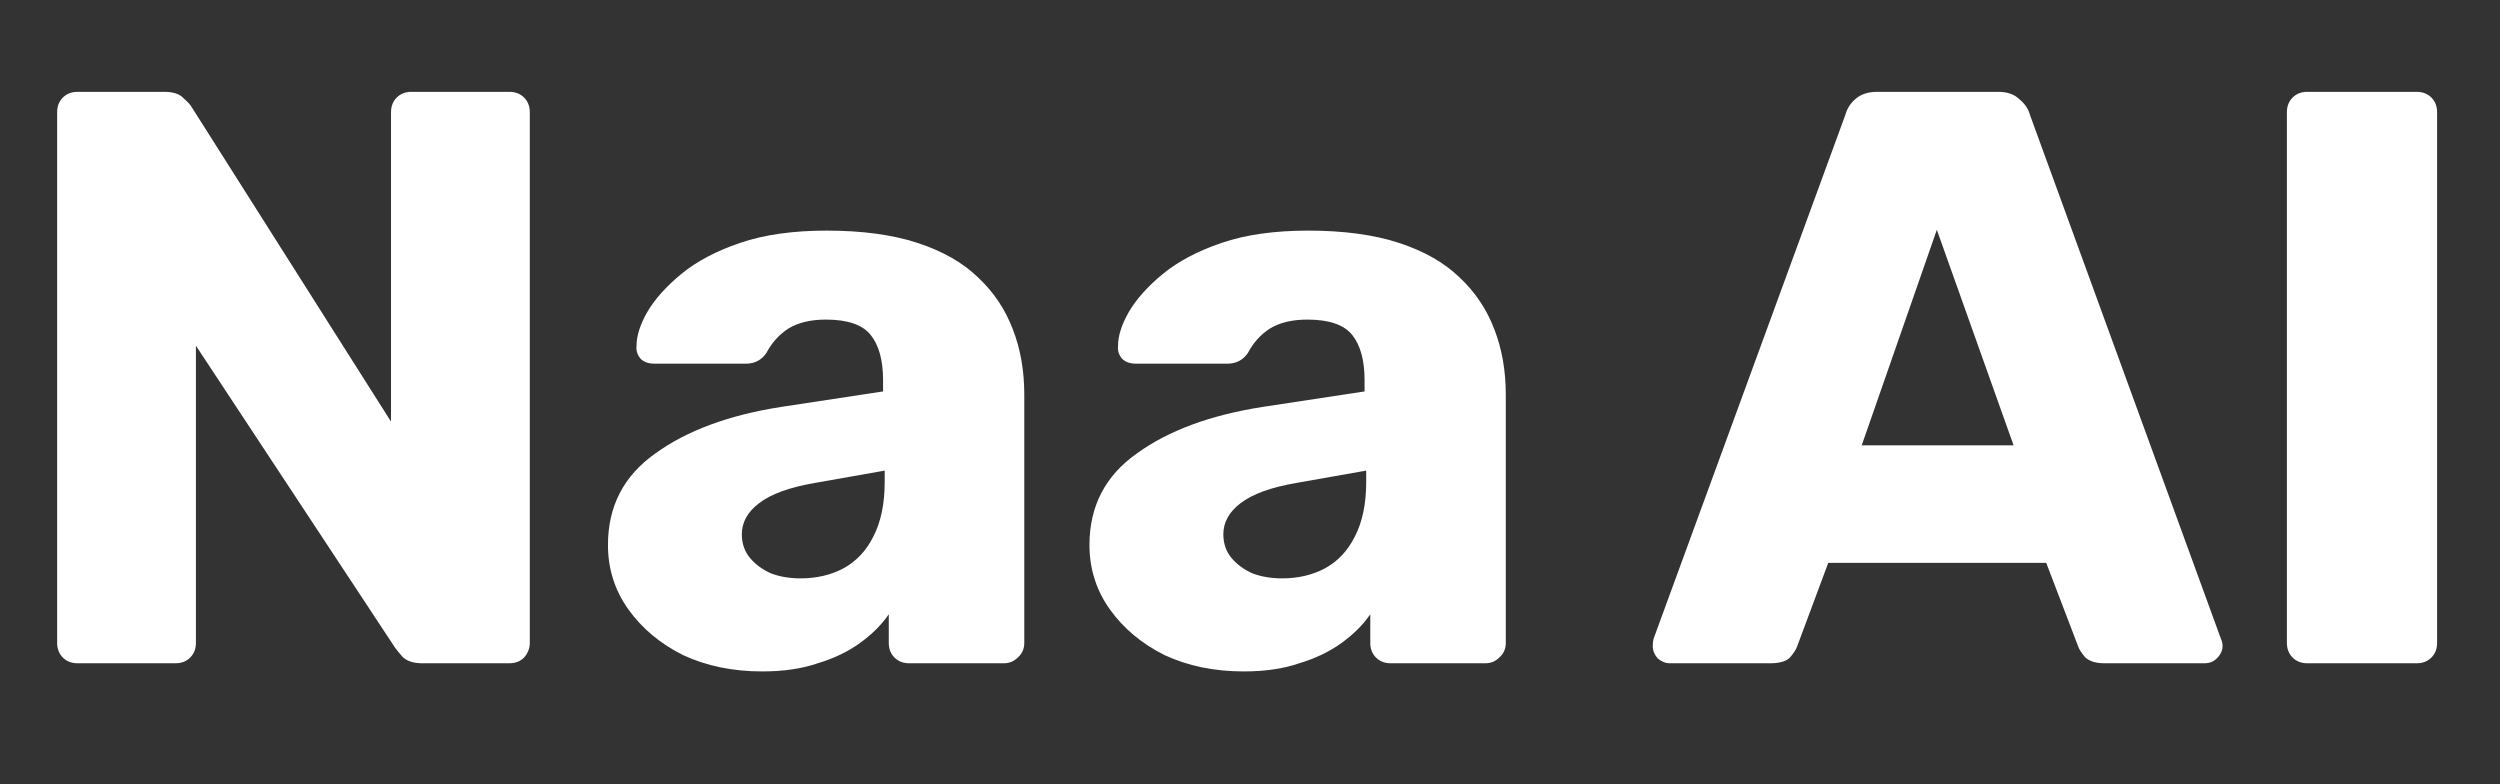
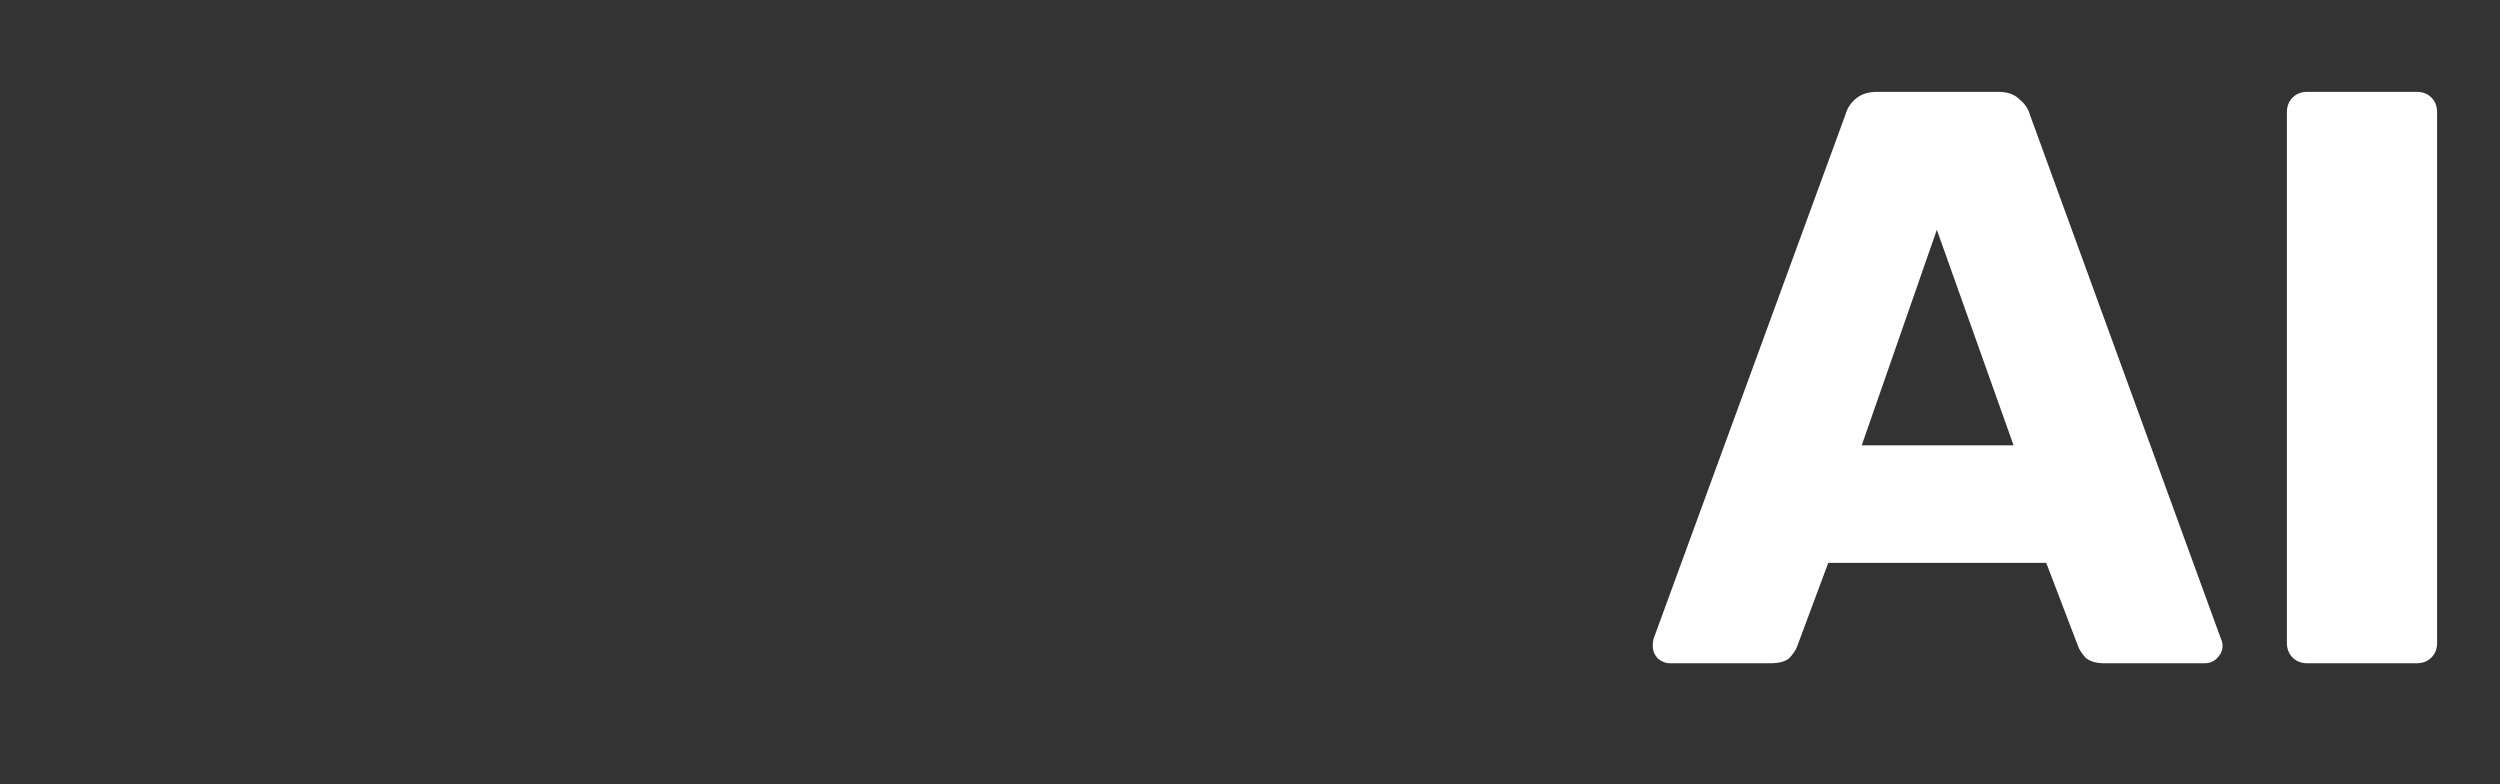
<svg xmlns="http://www.w3.org/2000/svg" width="392" height="123" viewBox="0 0 392 123" fill="none">
  <rect x="0" y="0" width="392" height="123" fill="#333333" stroke="none" />
-   <path d="M12.16 104C11.221 104 10.453 103.701 9.856 103.104C9.259 102.507 8.96 101.739 8.96 100.8V17.6C8.96 16.661 9.259 15.893 9.856 15.296C10.453 14.699 11.221 14.4 12.16 14.4H25.728C27.179 14.4 28.203 14.741 28.8 15.424C29.483 16.021 29.909 16.491 30.08 16.832L61.312 66.112V17.6C61.312 16.661 61.611 15.893 62.208 15.296C62.805 14.699 63.573 14.4 64.512 14.4H79.872C80.811 14.4 81.579 14.699 82.176 15.296C82.773 15.893 83.072 16.661 83.072 17.6V100.8C83.072 101.653 82.773 102.421 82.176 103.104C81.579 103.701 80.811 104 79.872 104H66.176C64.811 104 63.787 103.659 63.104 102.976C62.507 102.293 62.123 101.824 61.952 101.568L30.72 54.208V100.8C30.72 101.739 30.421 102.507 29.824 103.104C29.227 103.701 28.459 104 27.52 104H12.16ZM119.52 105.28C114.912 105.28 110.773 104.427 107.104 102.72C103.52 100.928 100.661 98.539 98.528 95.552C96.395 92.565 95.328 89.195 95.328 85.44C95.328 79.381 97.803 74.603 102.752 71.104C107.701 67.52 114.272 65.088 122.464 63.808L138.464 61.376V59.584C138.464 56.512 137.824 54.165 136.544 52.544C135.264 50.923 132.917 50.112 129.504 50.112C127.115 50.112 125.152 50.581 123.616 51.52C122.165 52.459 121.013 53.739 120.16 55.36C119.392 56.469 118.325 57.024 116.96 57.024H102.624C101.685 57.024 100.96 56.768 100.448 56.256C99.936 55.659 99.723 54.976 99.808 54.208C99.808 52.672 100.363 50.923 101.472 48.96C102.667 46.912 104.459 44.907 106.848 42.944C109.237 40.981 112.309 39.36 116.064 38.08C119.819 36.8 124.341 36.16 129.632 36.16C135.179 36.16 139.915 36.8 143.84 38.08C147.765 39.36 150.923 41.152 153.312 43.456C155.787 45.76 157.621 48.491 158.816 51.648C160.011 54.72 160.608 58.133 160.608 61.888V100.8C160.608 101.739 160.267 102.507 159.584 103.104C158.987 103.701 158.261 104 157.408 104H142.56C141.621 104 140.853 103.701 140.256 103.104C139.659 102.507 139.36 101.739 139.36 100.8V96.32C138.251 97.941 136.757 99.435 134.88 100.8C133.003 102.165 130.784 103.232 128.224 104C125.749 104.853 122.848 105.28 119.52 105.28ZM125.536 90.688C128.011 90.688 130.229 90.176 132.192 89.152C134.24 88.043 135.819 86.379 136.928 84.16C138.123 81.856 138.72 78.997 138.72 75.584V73.792L127.84 75.712C123.829 76.395 120.885 77.461 119.008 78.912C117.216 80.277 116.32 81.899 116.32 83.776C116.32 85.227 116.747 86.464 117.6 87.488C118.453 88.512 119.563 89.323 120.928 89.92C122.293 90.432 123.829 90.688 125.536 90.688ZM195.02 105.28C190.412 105.28 186.273 104.427 182.604 102.72C179.02 100.928 176.161 98.539 174.028 95.552C171.895 92.565 170.828 89.195 170.828 85.44C170.828 79.381 173.303 74.603 178.252 71.104C183.201 67.52 189.772 65.088 197.964 63.808L213.964 61.376V59.584C213.964 56.512 213.324 54.165 212.044 52.544C210.764 50.923 208.417 50.112 205.004 50.112C202.615 50.112 200.652 50.581 199.116 51.52C197.665 52.459 196.513 53.739 195.66 55.36C194.892 56.469 193.825 57.024 192.46 57.024H178.124C177.185 57.024 176.46 56.768 175.948 56.256C175.436 55.659 175.223 54.976 175.308 54.208C175.308 52.672 175.863 50.923 176.972 48.96C178.167 46.912 179.959 44.907 182.348 42.944C184.737 40.981 187.809 39.36 191.564 38.08C195.319 36.8 199.841 36.16 205.132 36.16C210.679 36.16 215.415 36.8 219.34 38.08C223.265 39.36 226.423 41.152 228.812 43.456C231.287 45.76 233.121 48.491 234.316 51.648C235.511 54.72 236.108 58.133 236.108 61.888V100.8C236.108 101.739 235.767 102.507 235.084 103.104C234.487 103.701 233.761 104 232.908 104H218.06C217.121 104 216.353 103.701 215.756 103.104C215.159 102.507 214.86 101.739 214.86 100.8V96.32C213.751 97.941 212.257 99.435 210.38 100.8C208.503 102.165 206.284 103.232 203.724 104C201.249 104.853 198.348 105.28 195.02 105.28ZM201.036 90.688C203.511 90.688 205.729 90.176 207.692 89.152C209.74 88.043 211.319 86.379 212.428 84.16C213.623 81.856 214.22 78.997 214.22 75.584V73.792L203.34 75.712C199.329 76.395 196.385 77.461 194.508 78.912C192.716 80.277 191.82 81.899 191.82 83.776C191.82 85.227 192.247 86.464 193.1 87.488C193.953 88.512 195.063 89.323 196.428 89.92C197.793 90.432 199.329 90.688 201.036 90.688Z" fill="white" />
  <path d="M261.84 104C261.157 104 260.517 103.744 259.92 103.232C259.408 102.635 259.152 101.995 259.152 101.312C259.152 100.885 259.195 100.501 259.28 100.16L289.36 17.984C289.616 17.045 290.128 16.235 290.896 15.552C291.749 14.784 292.901 14.4 294.352 14.4H313.296C314.747 14.4 315.856 14.784 316.624 15.552C317.477 16.235 318.032 17.045 318.288 17.984L348.24 100.16C348.411 100.501 348.496 100.885 348.496 101.312C348.496 101.995 348.197 102.635 347.6 103.232C347.088 103.744 346.448 104 345.68 104H329.936C328.656 104 327.675 103.701 326.992 103.104C326.395 102.421 326.011 101.824 325.84 101.312L320.848 88.256H286.672L281.808 101.312C281.637 101.824 281.253 102.421 280.656 103.104C280.059 103.701 279.035 104 277.584 104H261.84ZM291.92 69.824H315.728L303.696 36.032L291.92 69.824ZM361.785 104C360.846 104 360.078 103.701 359.481 103.104C358.884 102.507 358.585 101.739 358.585 100.8V17.6C358.585 16.661 358.884 15.893 359.481 15.296C360.078 14.699 360.846 14.4 361.785 14.4H378.937C379.876 14.4 380.644 14.699 381.241 15.296C381.838 15.893 382.137 16.661 382.137 17.6V100.8C382.137 101.739 381.838 102.507 381.241 103.104C380.644 103.701 379.876 104 378.937 104H361.785Z" fill="white" />
</svg>